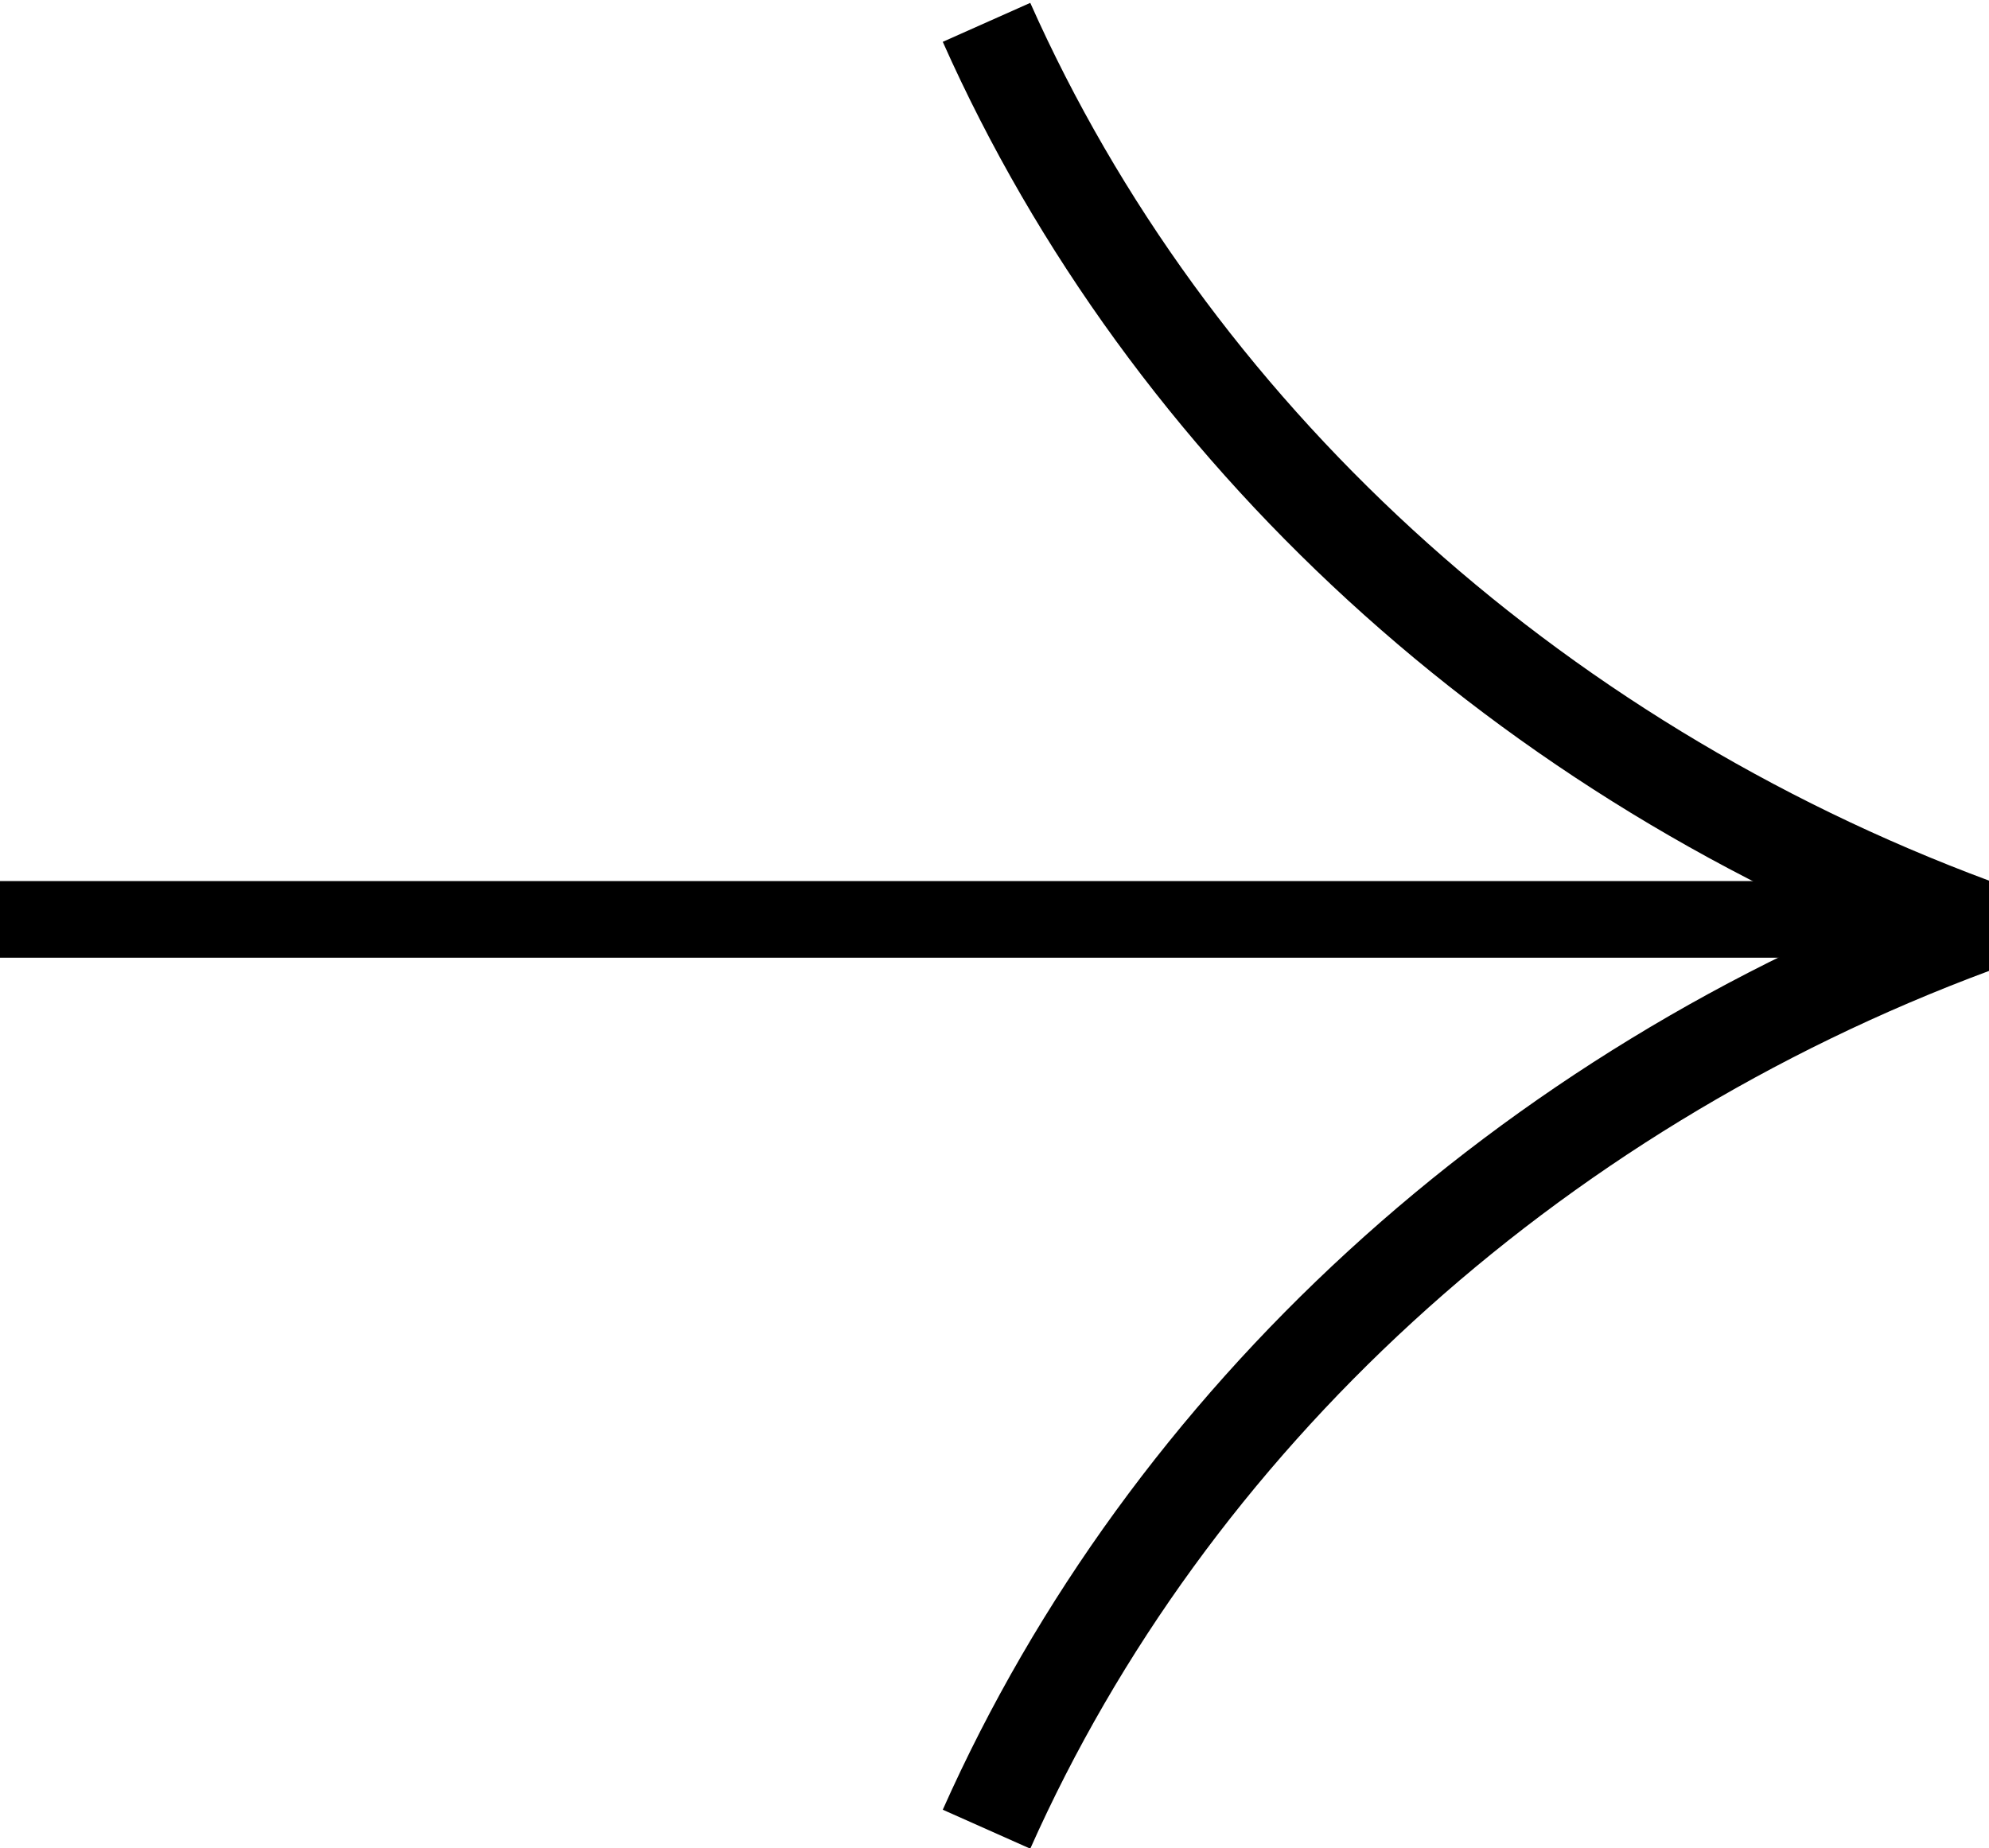
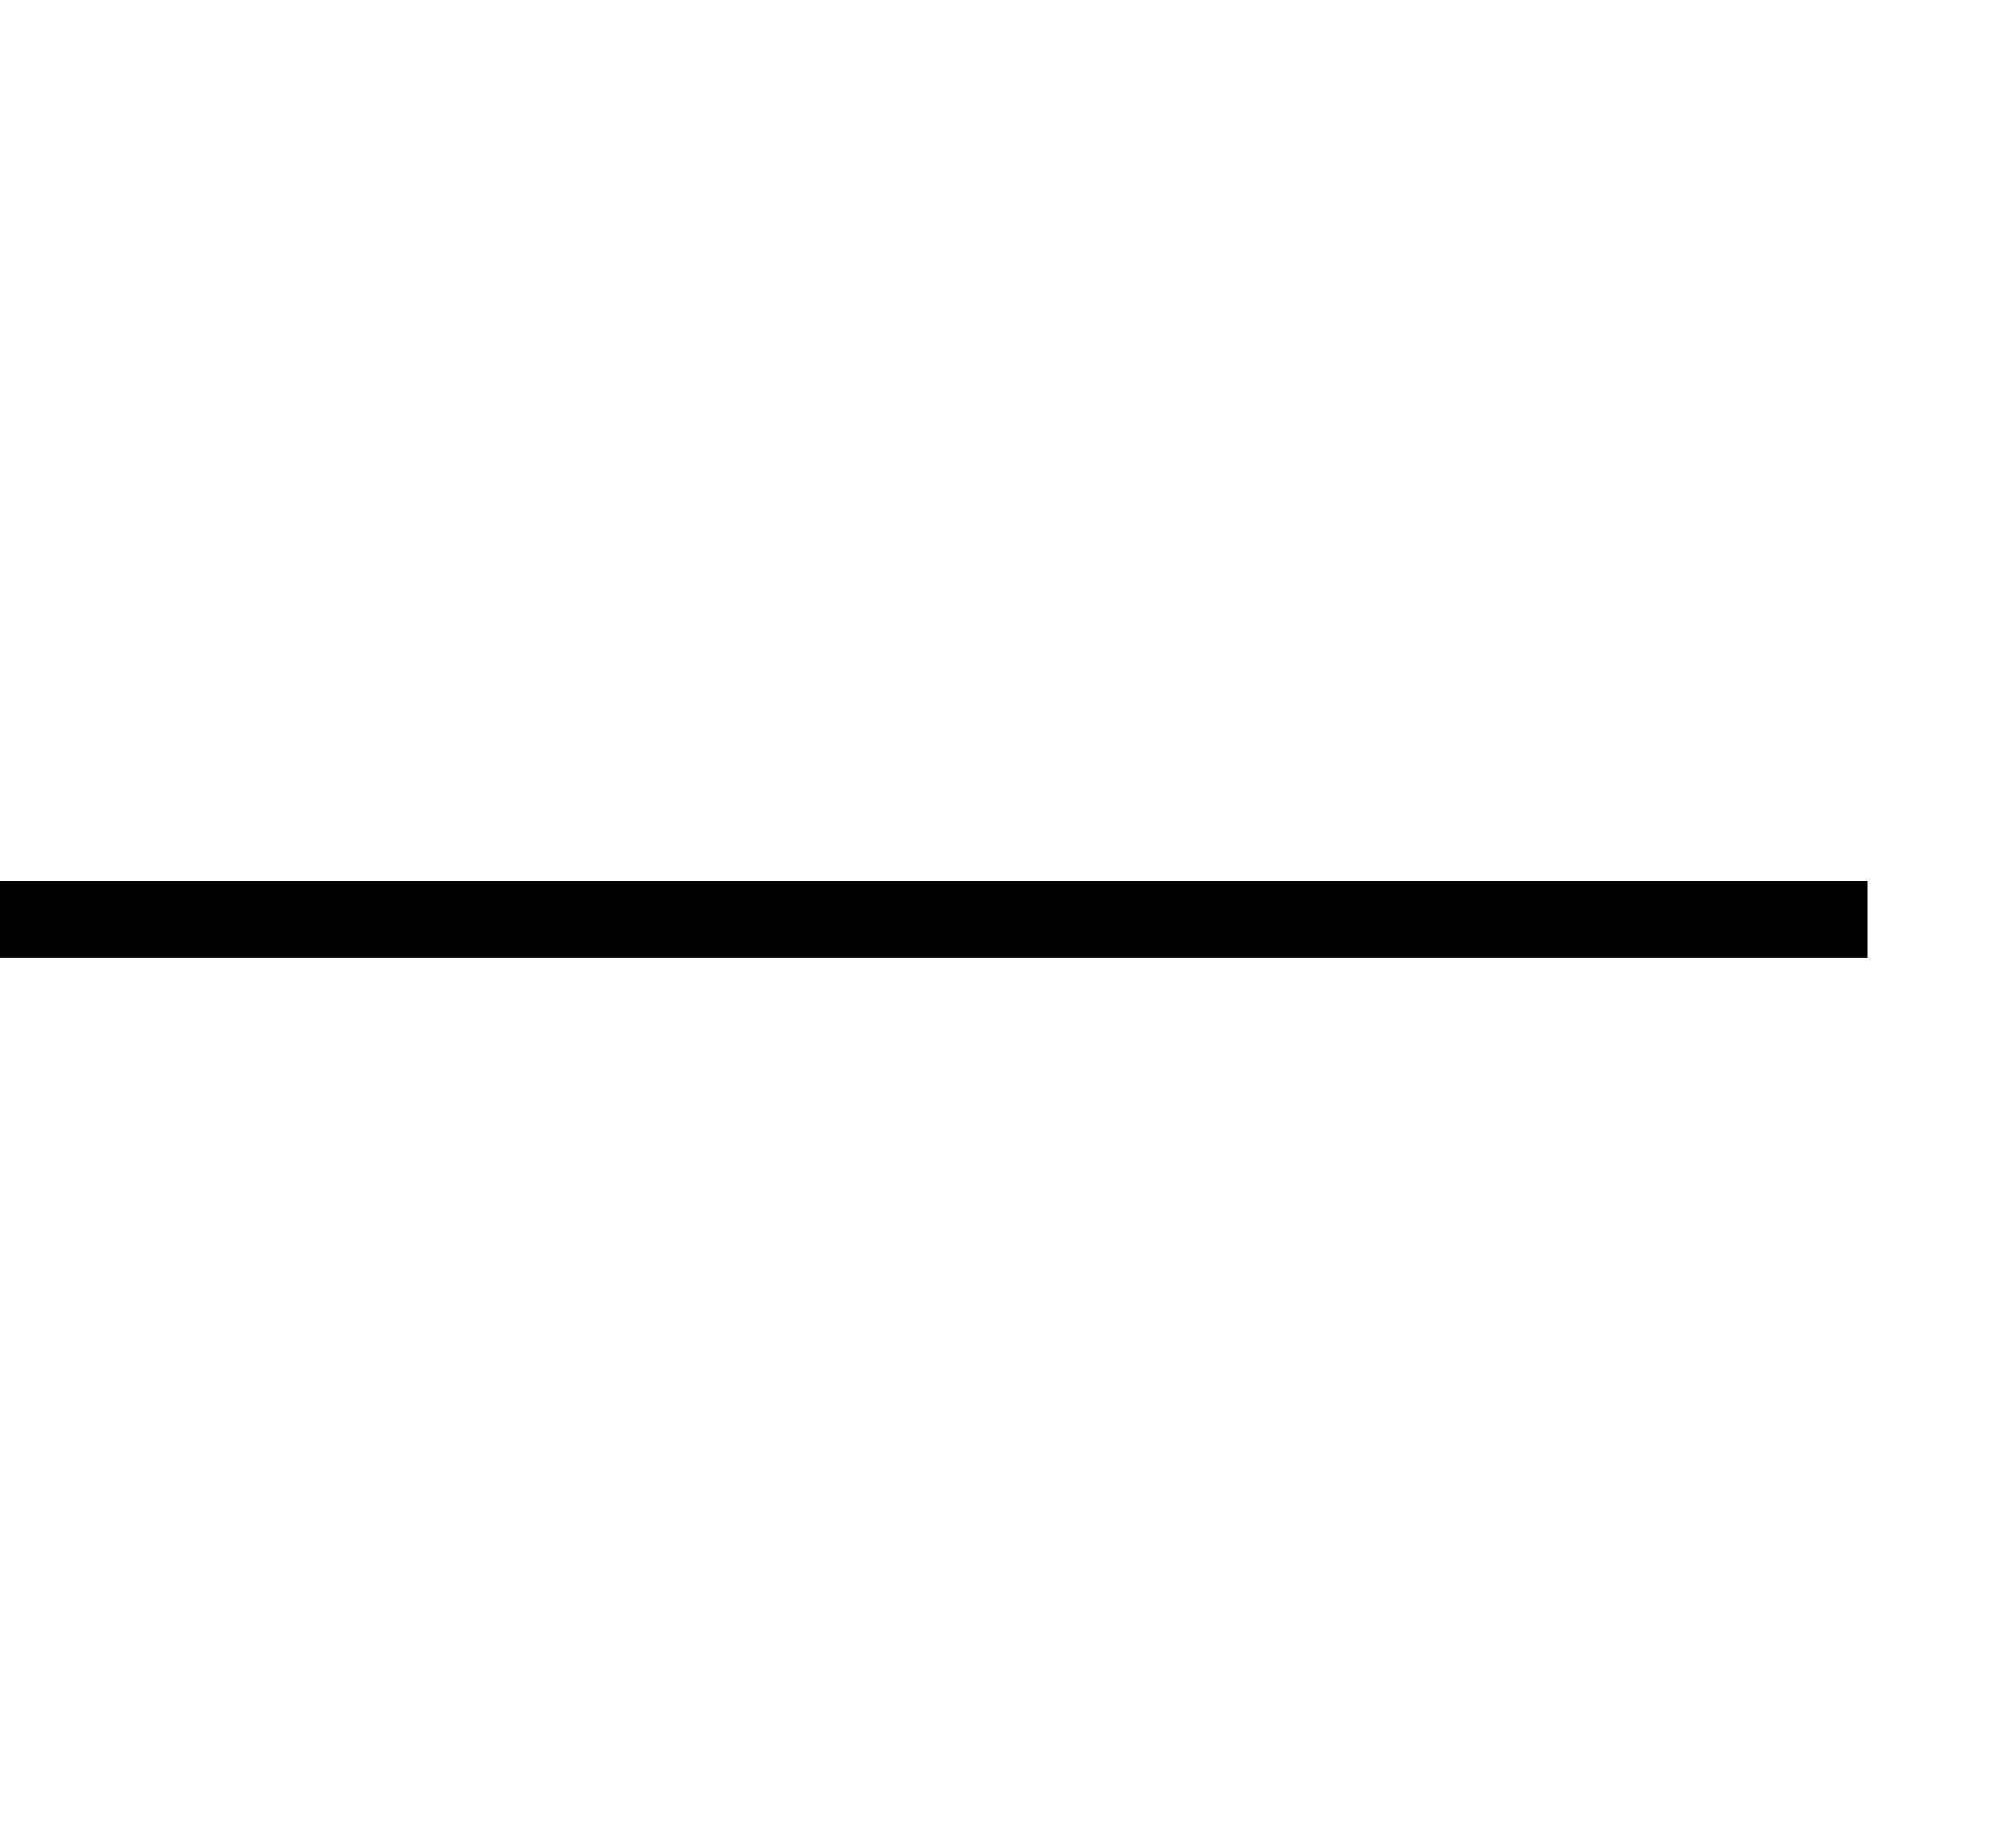
<svg xmlns="http://www.w3.org/2000/svg" xmlns:xlink="http://www.w3.org/1999/xlink" version="1.1" id="Capa_1" x="0px" y="0px" width="62.3px" height="57.9px" viewBox="0 0 62.3 57.9" style="enable-background:new 0 0 62.3 57.9;" xml:space="preserve">
  <style type="text/css">
	.st0{clip-path:url(#SVGID_2_);}
	.st1{fill:none;stroke:#000000;stroke-width:3;stroke-linejoin:bevel;stroke-miterlimit:10;}
</style>
  <g>
    <g>
      <defs>
        <rect id="SVGID_1_" y="27.6" width="58.5" height="2.4" />
      </defs>
      <clipPath id="SVGID_2_">
        <use xlink:href="#SVGID_1_" style="overflow:visible;" />
      </clipPath>
      <rect x="-0.8" y="26.8" class="st0" width="60.2" height="4" />
    </g>
-     <path class="st1" d="M30.9,57.3c5.7-12.8,16.9-23.1,30.9-28.3c-14-5.2-25.2-15.5-30.9-28.3" />
  </g>
</svg>